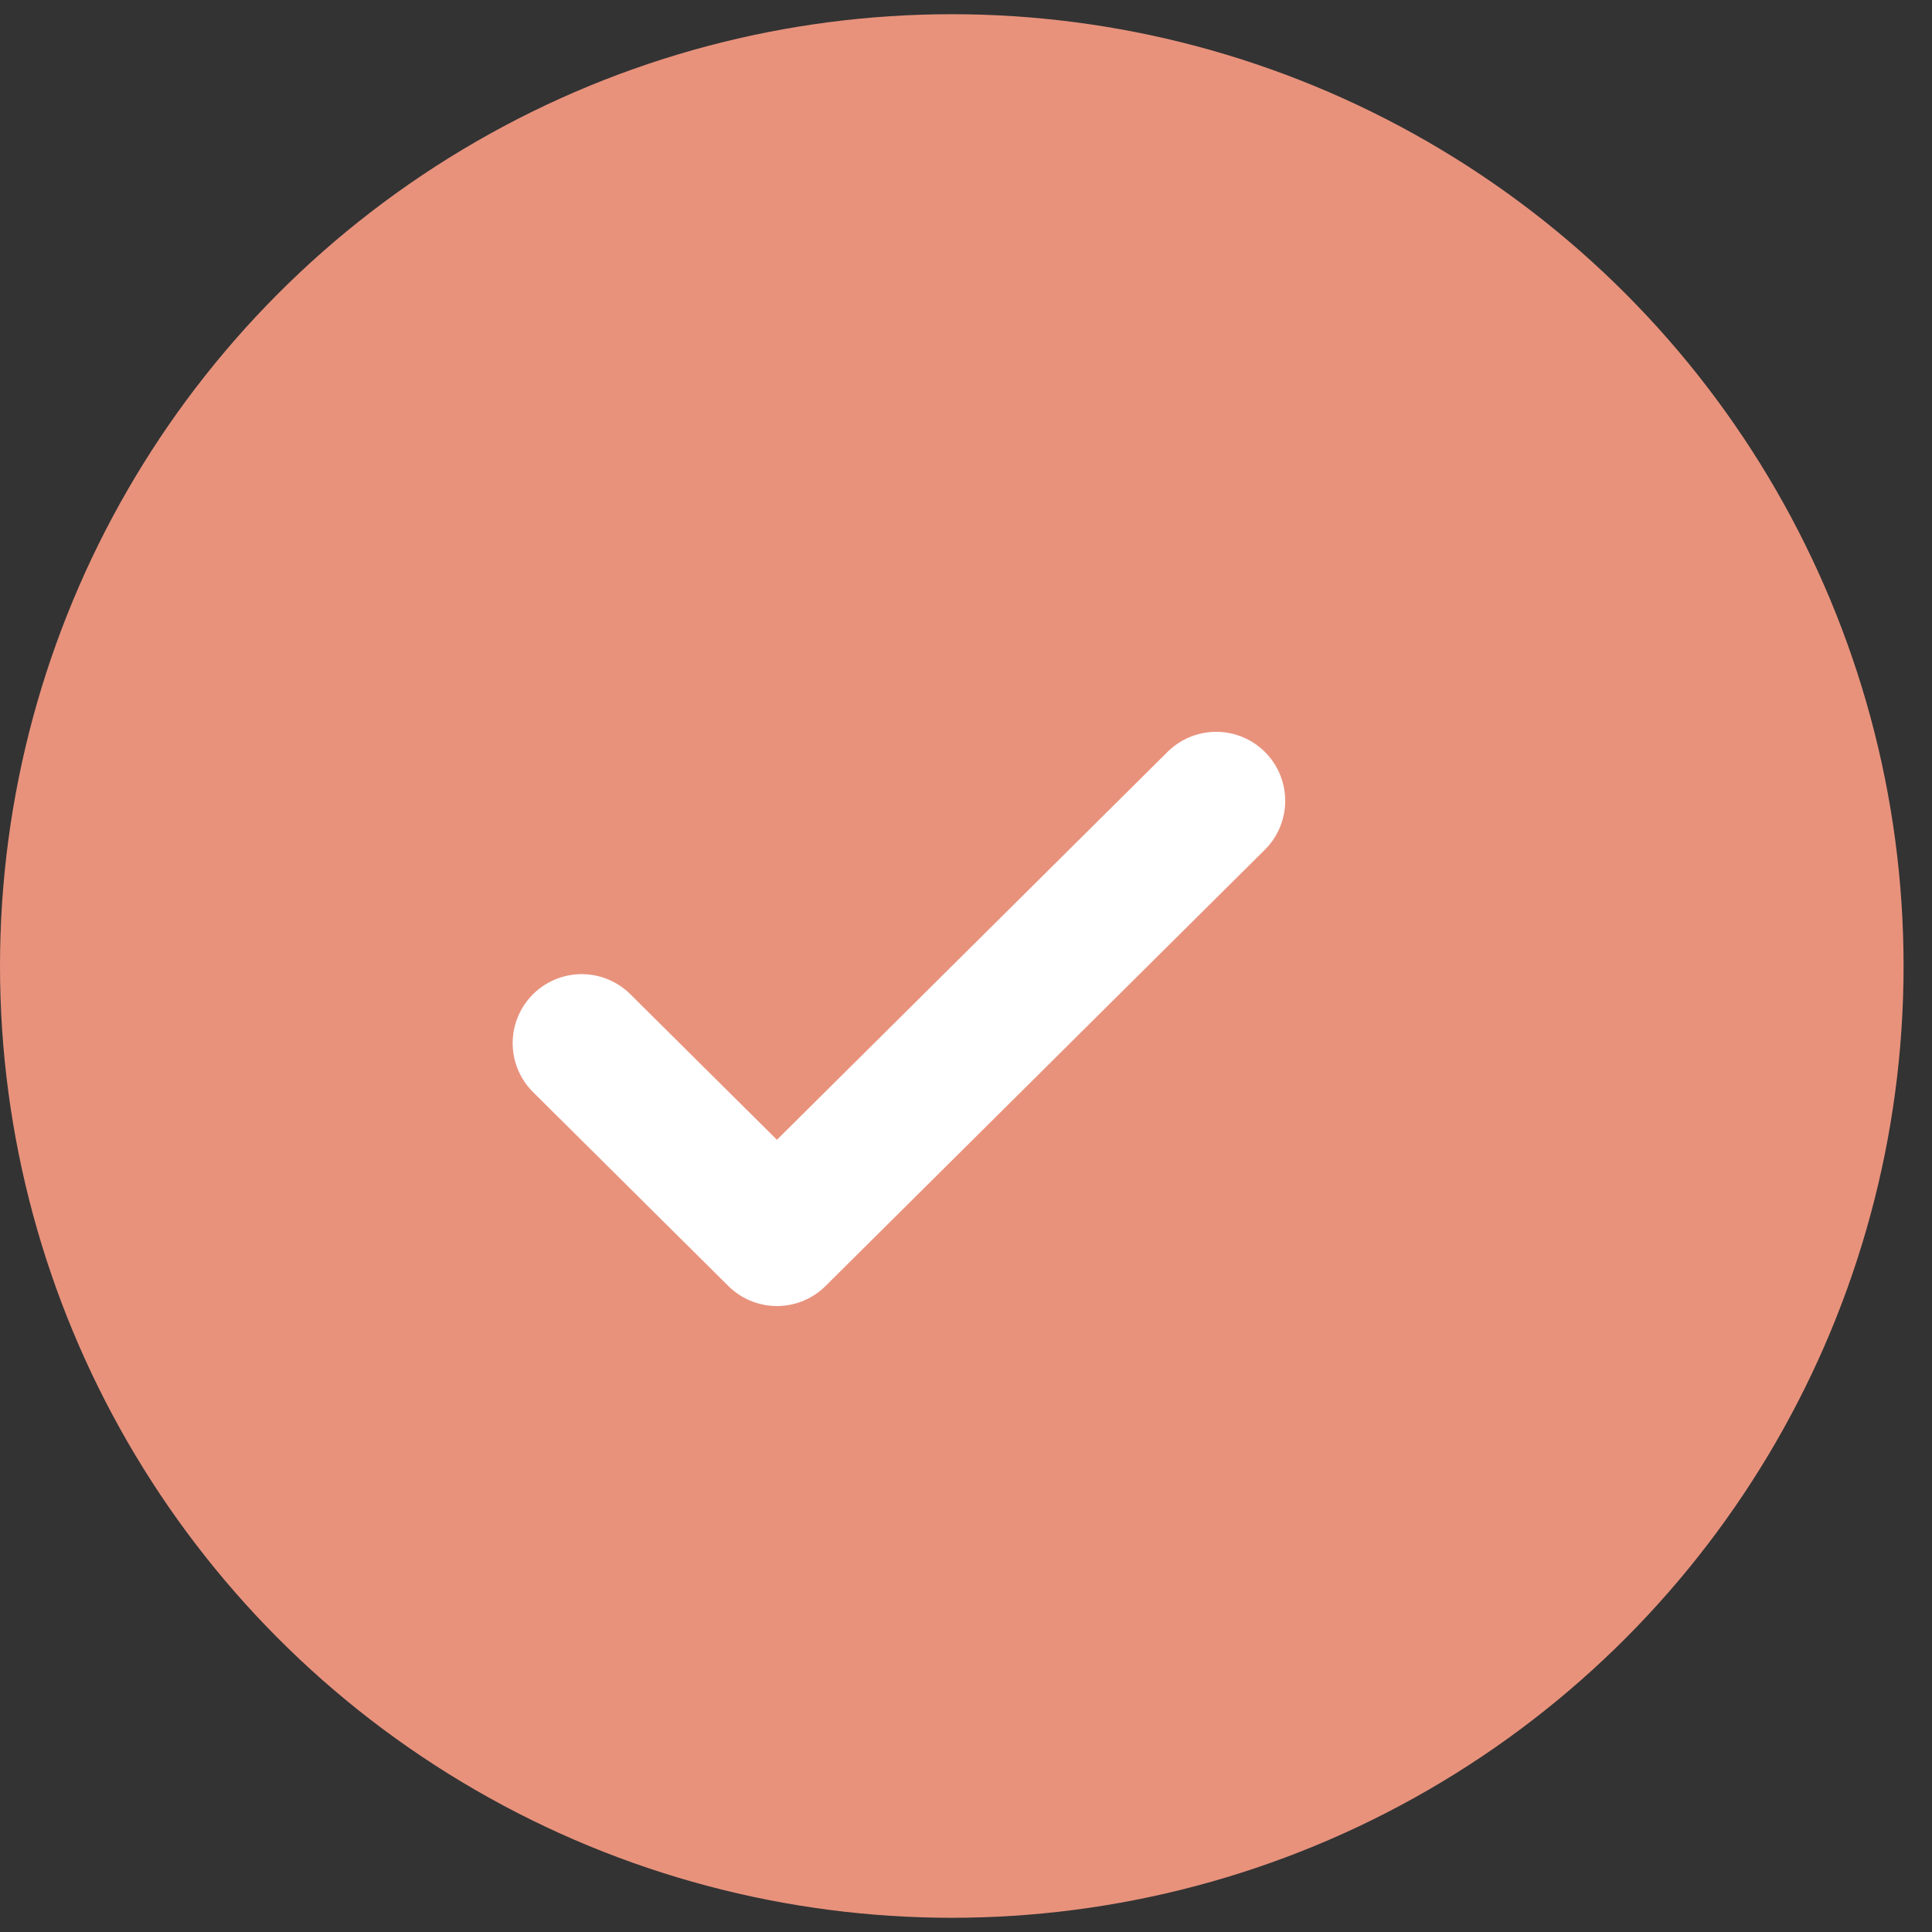
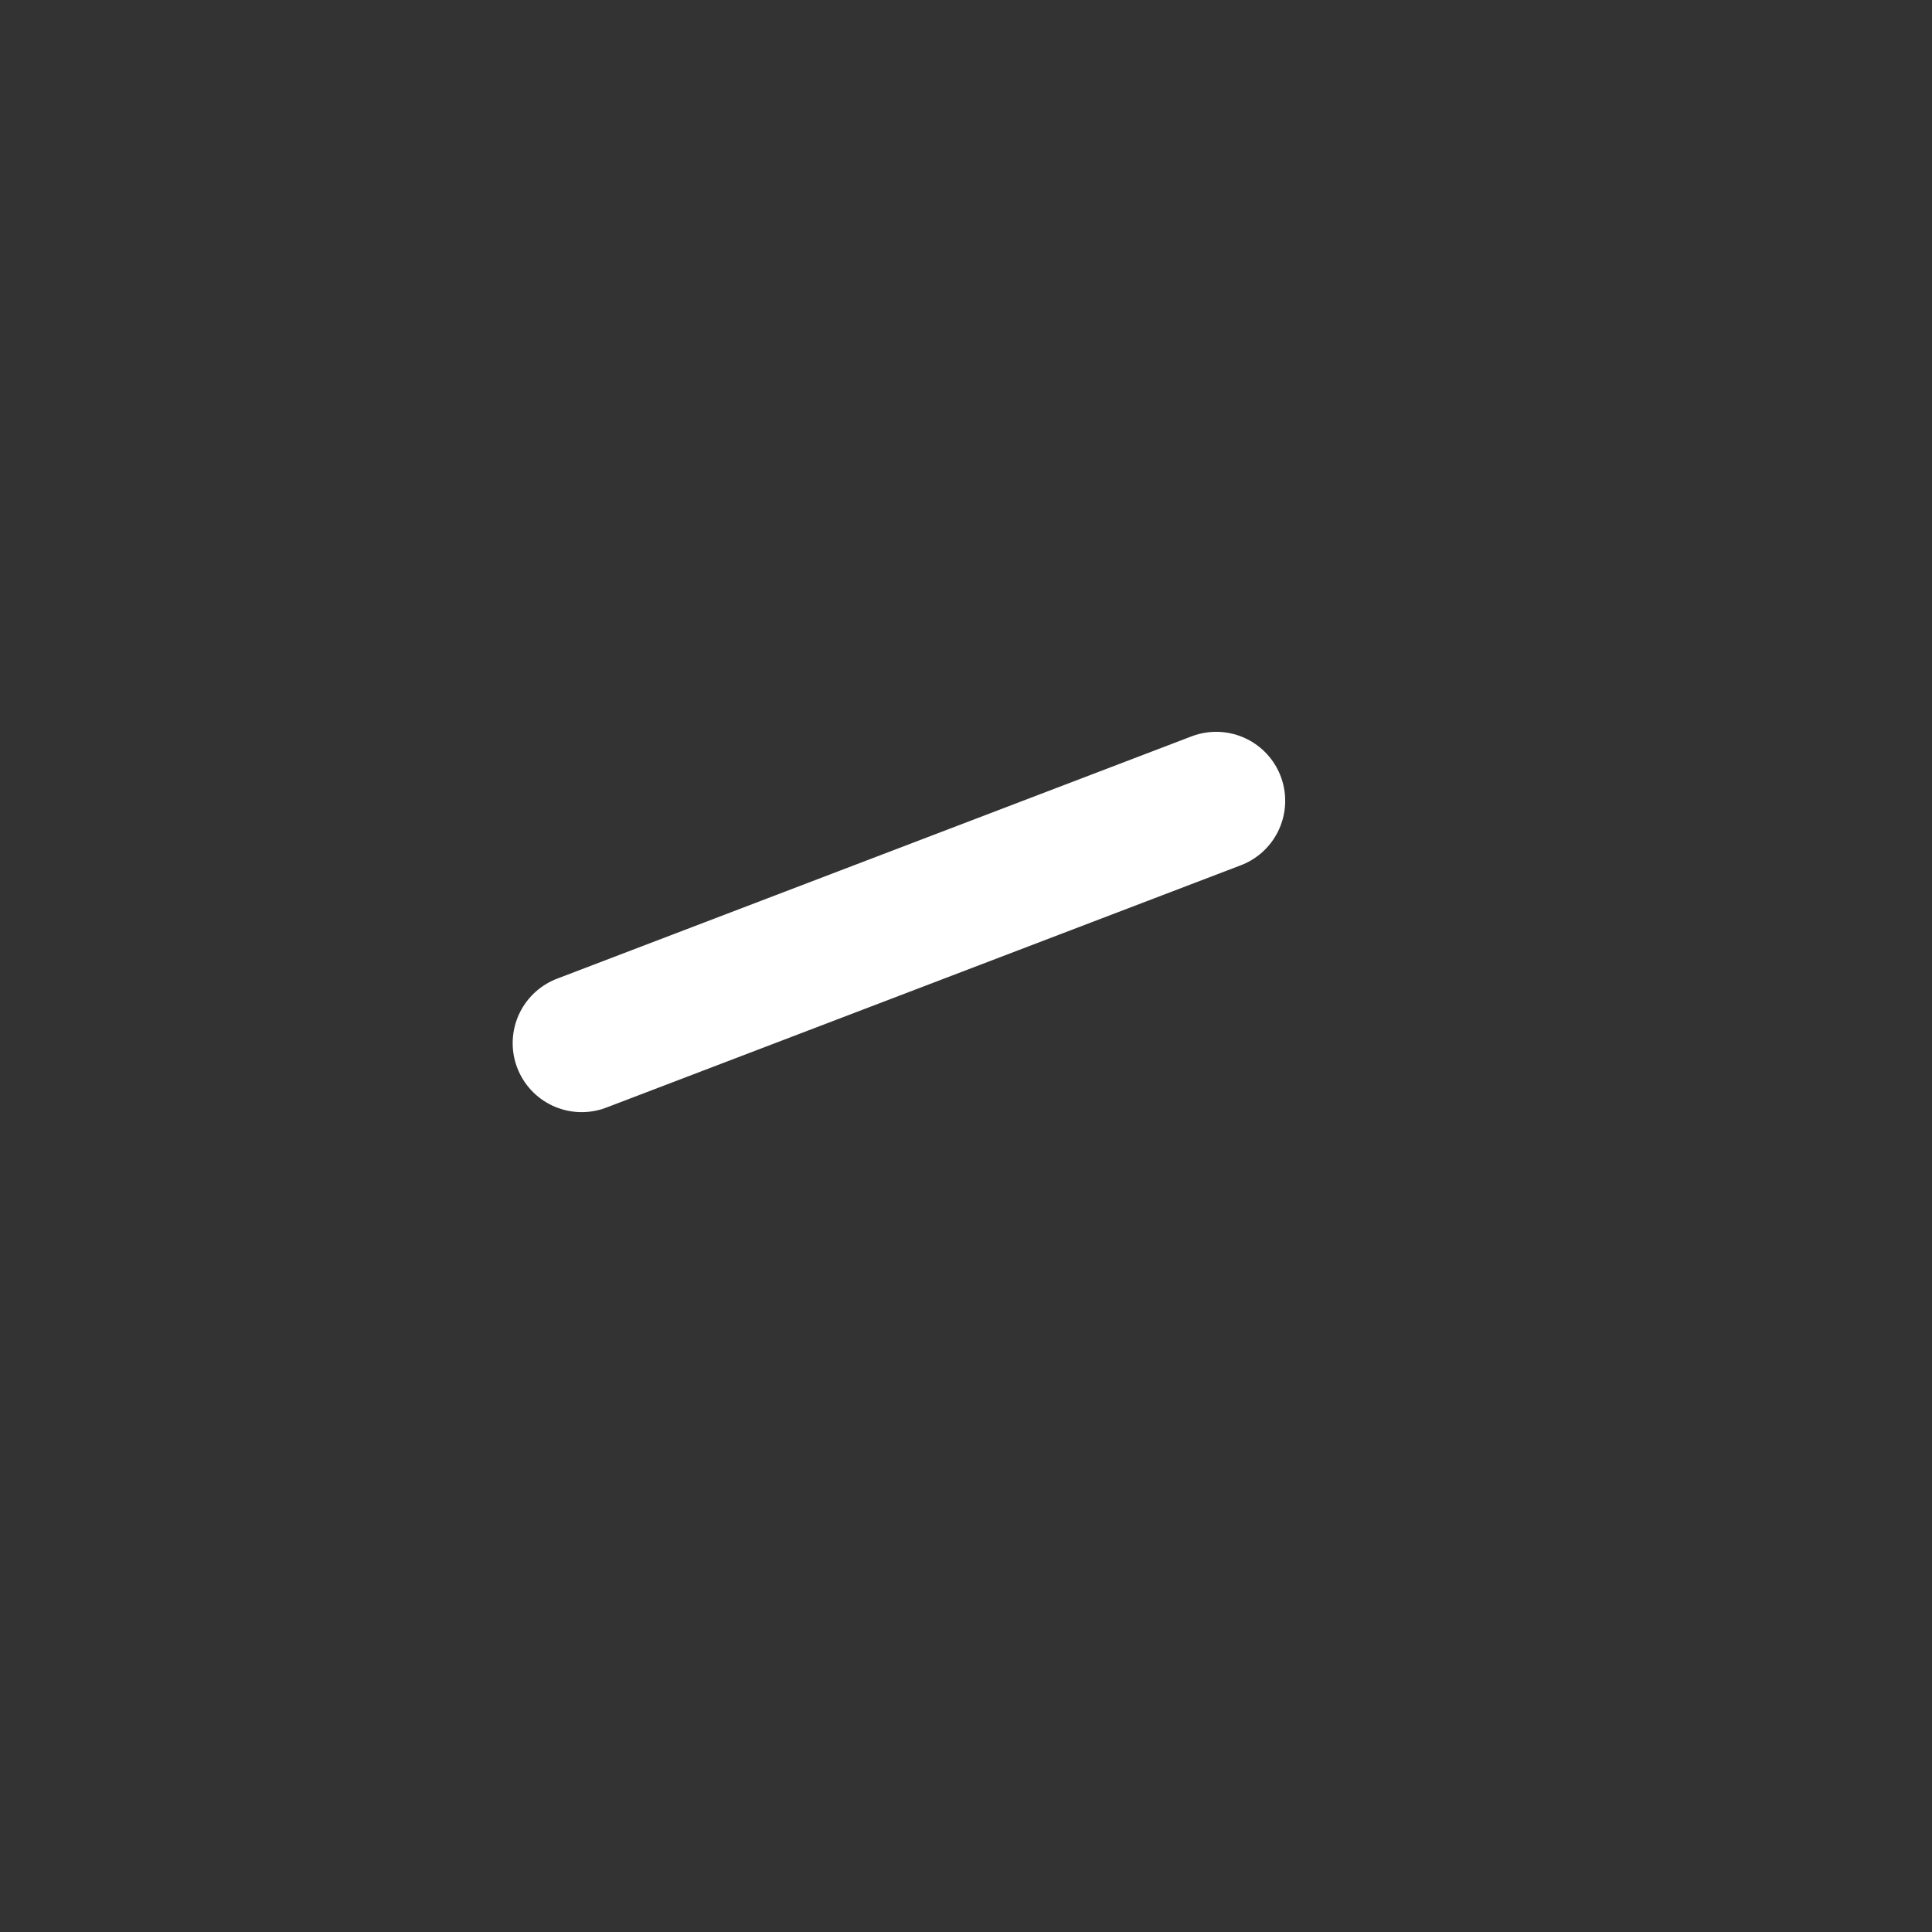
<svg xmlns="http://www.w3.org/2000/svg" width="14" height="14" viewBox="0 0 14 14" fill="none">
  <rect x="0" y="0" width="14" height="14" fill="#333333" stroke="none" />
-   <circle cx="6.897" cy="7" r="6.897" fill="#E8927C" />
  <g clip-path="url(#clip0_5656_40750)">
-     <path d="M4.215 7.559L5.63 8.964L8.813 5.803" stroke="white" stroke-linecap="round" stroke-linejoin="round" />
+     <path d="M4.215 7.559L8.813 5.803" stroke="white" stroke-linecap="round" stroke-linejoin="round" />
  </g>
  <defs>
    <clipPath id="clip0_5656_40750">
      <rect width="6.897" height="6.897" fill="white" transform="translate(3.066 3.935)" />
    </clipPath>
  </defs>
</svg>